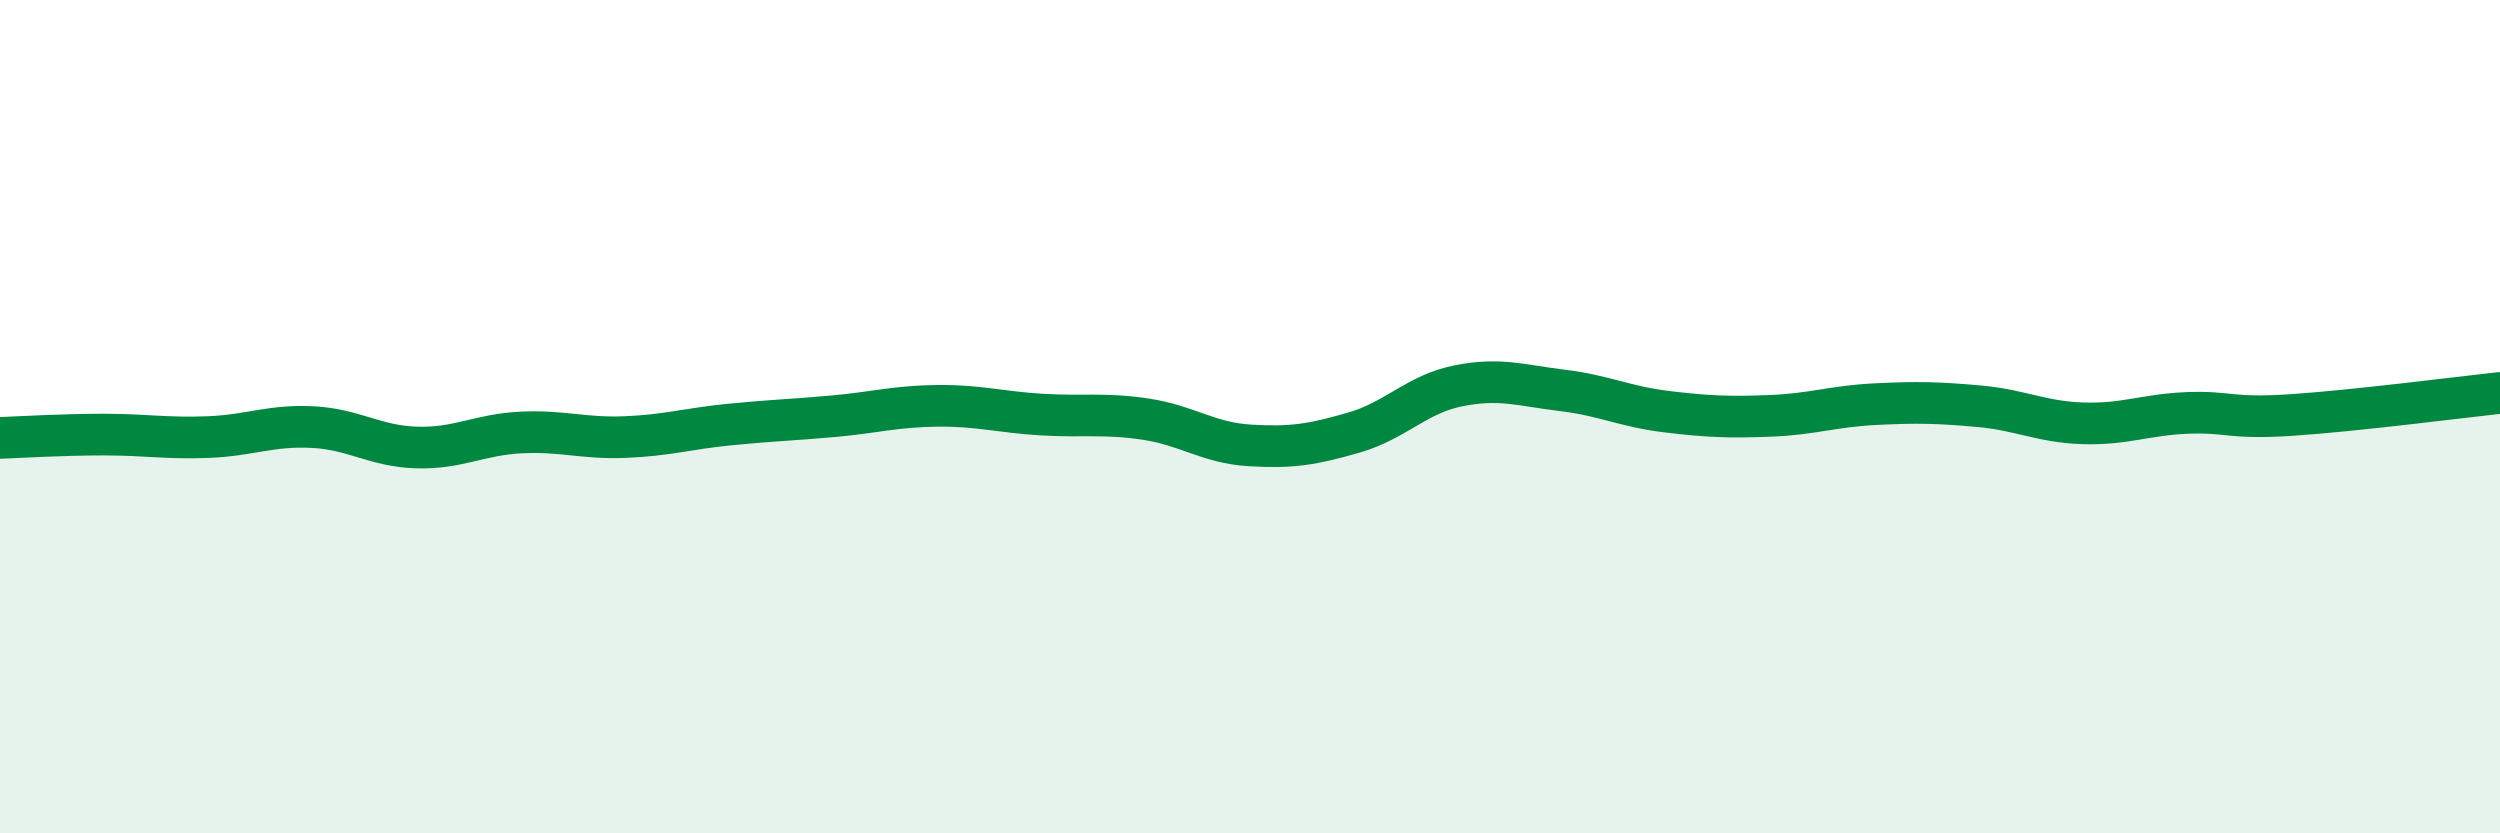
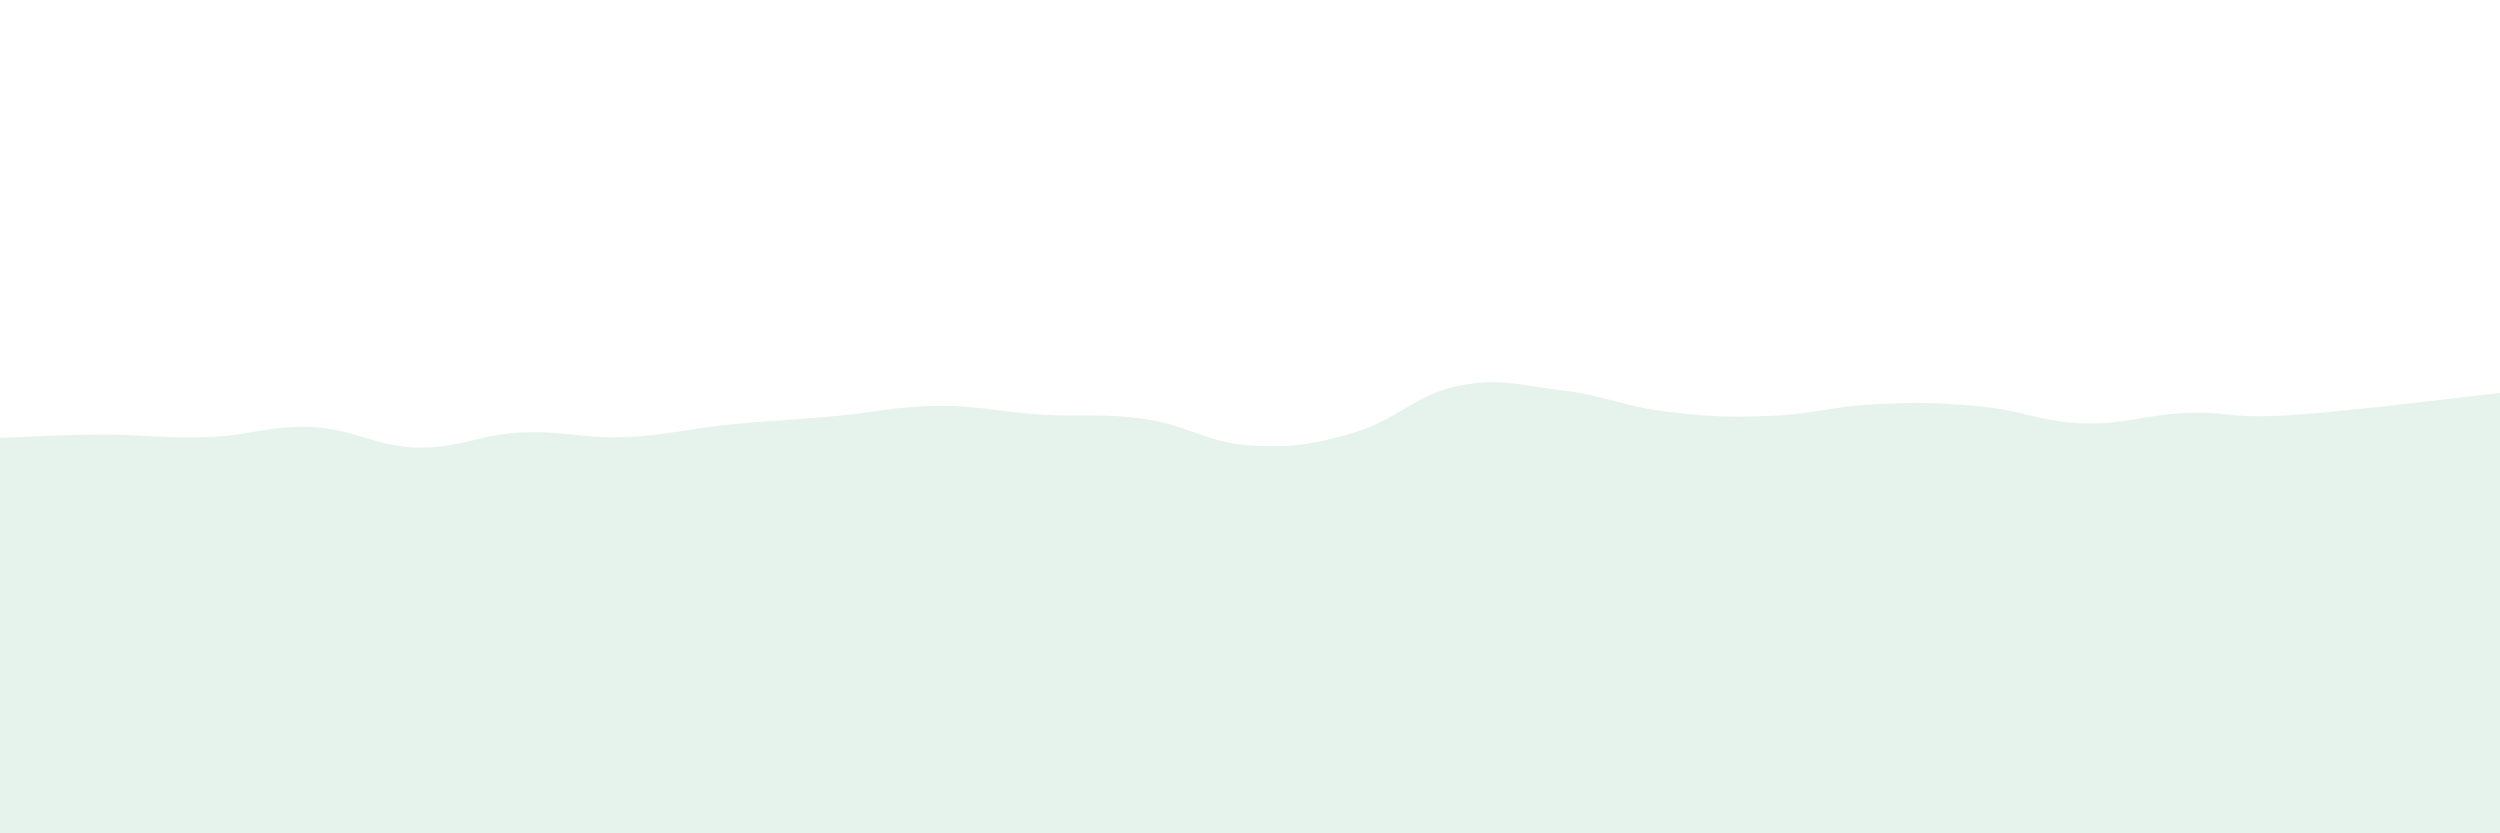
<svg xmlns="http://www.w3.org/2000/svg" width="60" height="20" viewBox="0 0 60 20">
  <path d="M 0,10.51 C 0.5,10.49 1.5,10.43 2.5,10.43 C 3.5,10.43 4,10.53 5,10.49 C 6,10.45 6.5,10.2 7.5,10.25 C 8.5,10.3 9,10.71 10,10.74 C 11,10.77 11.5,10.43 12.5,10.38 C 13.5,10.33 14,10.53 15,10.49 C 16,10.45 16.5,10.29 17.5,10.19 C 18.5,10.09 19,10.08 20,9.99 C 21,9.9 21.5,9.75 22.5,9.74 C 23.5,9.73 24,9.89 25,9.95 C 26,10.01 26.5,9.91 27.5,10.06 C 28.5,10.21 29,10.63 30,10.69 C 31,10.75 31.5,10.67 32.5,10.38 C 33.5,10.09 34,9.46 35,9.26 C 36,9.06 36.5,9.25 37.5,9.37 C 38.5,9.49 39,9.76 40,9.88 C 41,10 41.5,10.02 42.5,9.98 C 43.5,9.94 44,9.75 45,9.7 C 46,9.65 46.5,9.66 47.5,9.75 C 48.5,9.84 49,10.13 50,10.16 C 51,10.19 51.5,9.95 52.5,9.91 C 53.5,9.87 53.5,10.06 55,9.96 C 56.5,9.86 59,9.54 60,9.43L60 20L0 20Z" fill="#008740" opacity="0.1" stroke-linecap="round" stroke-linejoin="round" />
-   <path d="M 0,10.51 C 0.5,10.49 1.5,10.43 2.5,10.43 C 3.5,10.43 4,10.53 5,10.49 C 6,10.45 6.5,10.2 7.5,10.25 C 8.5,10.3 9,10.71 10,10.74 C 11,10.77 11.5,10.43 12.5,10.38 C 13.5,10.33 14,10.53 15,10.49 C 16,10.45 16.5,10.29 17.5,10.19 C 18.5,10.09 19,10.08 20,9.99 C 21,9.9 21.5,9.75 22.5,9.74 C 23.5,9.73 24,9.89 25,9.95 C 26,10.01 26.5,9.91 27.5,10.06 C 28.5,10.21 29,10.63 30,10.69 C 31,10.75 31.5,10.67 32.5,10.38 C 33.5,10.09 34,9.46 35,9.26 C 36,9.06 36.5,9.25 37.5,9.37 C 38.5,9.49 39,9.76 40,9.88 C 41,10 41.5,10.02 42.5,9.98 C 43.5,9.94 44,9.75 45,9.7 C 46,9.65 46.5,9.66 47.5,9.75 C 48.5,9.84 49,10.13 50,10.16 C 51,10.19 51.5,9.95 52.5,9.91 C 53.5,9.87 53.5,10.06 55,9.96 C 56.5,9.86 59,9.54 60,9.43" stroke="#008740" stroke-width="1" fill="none" stroke-linecap="round" stroke-linejoin="round" />
</svg>